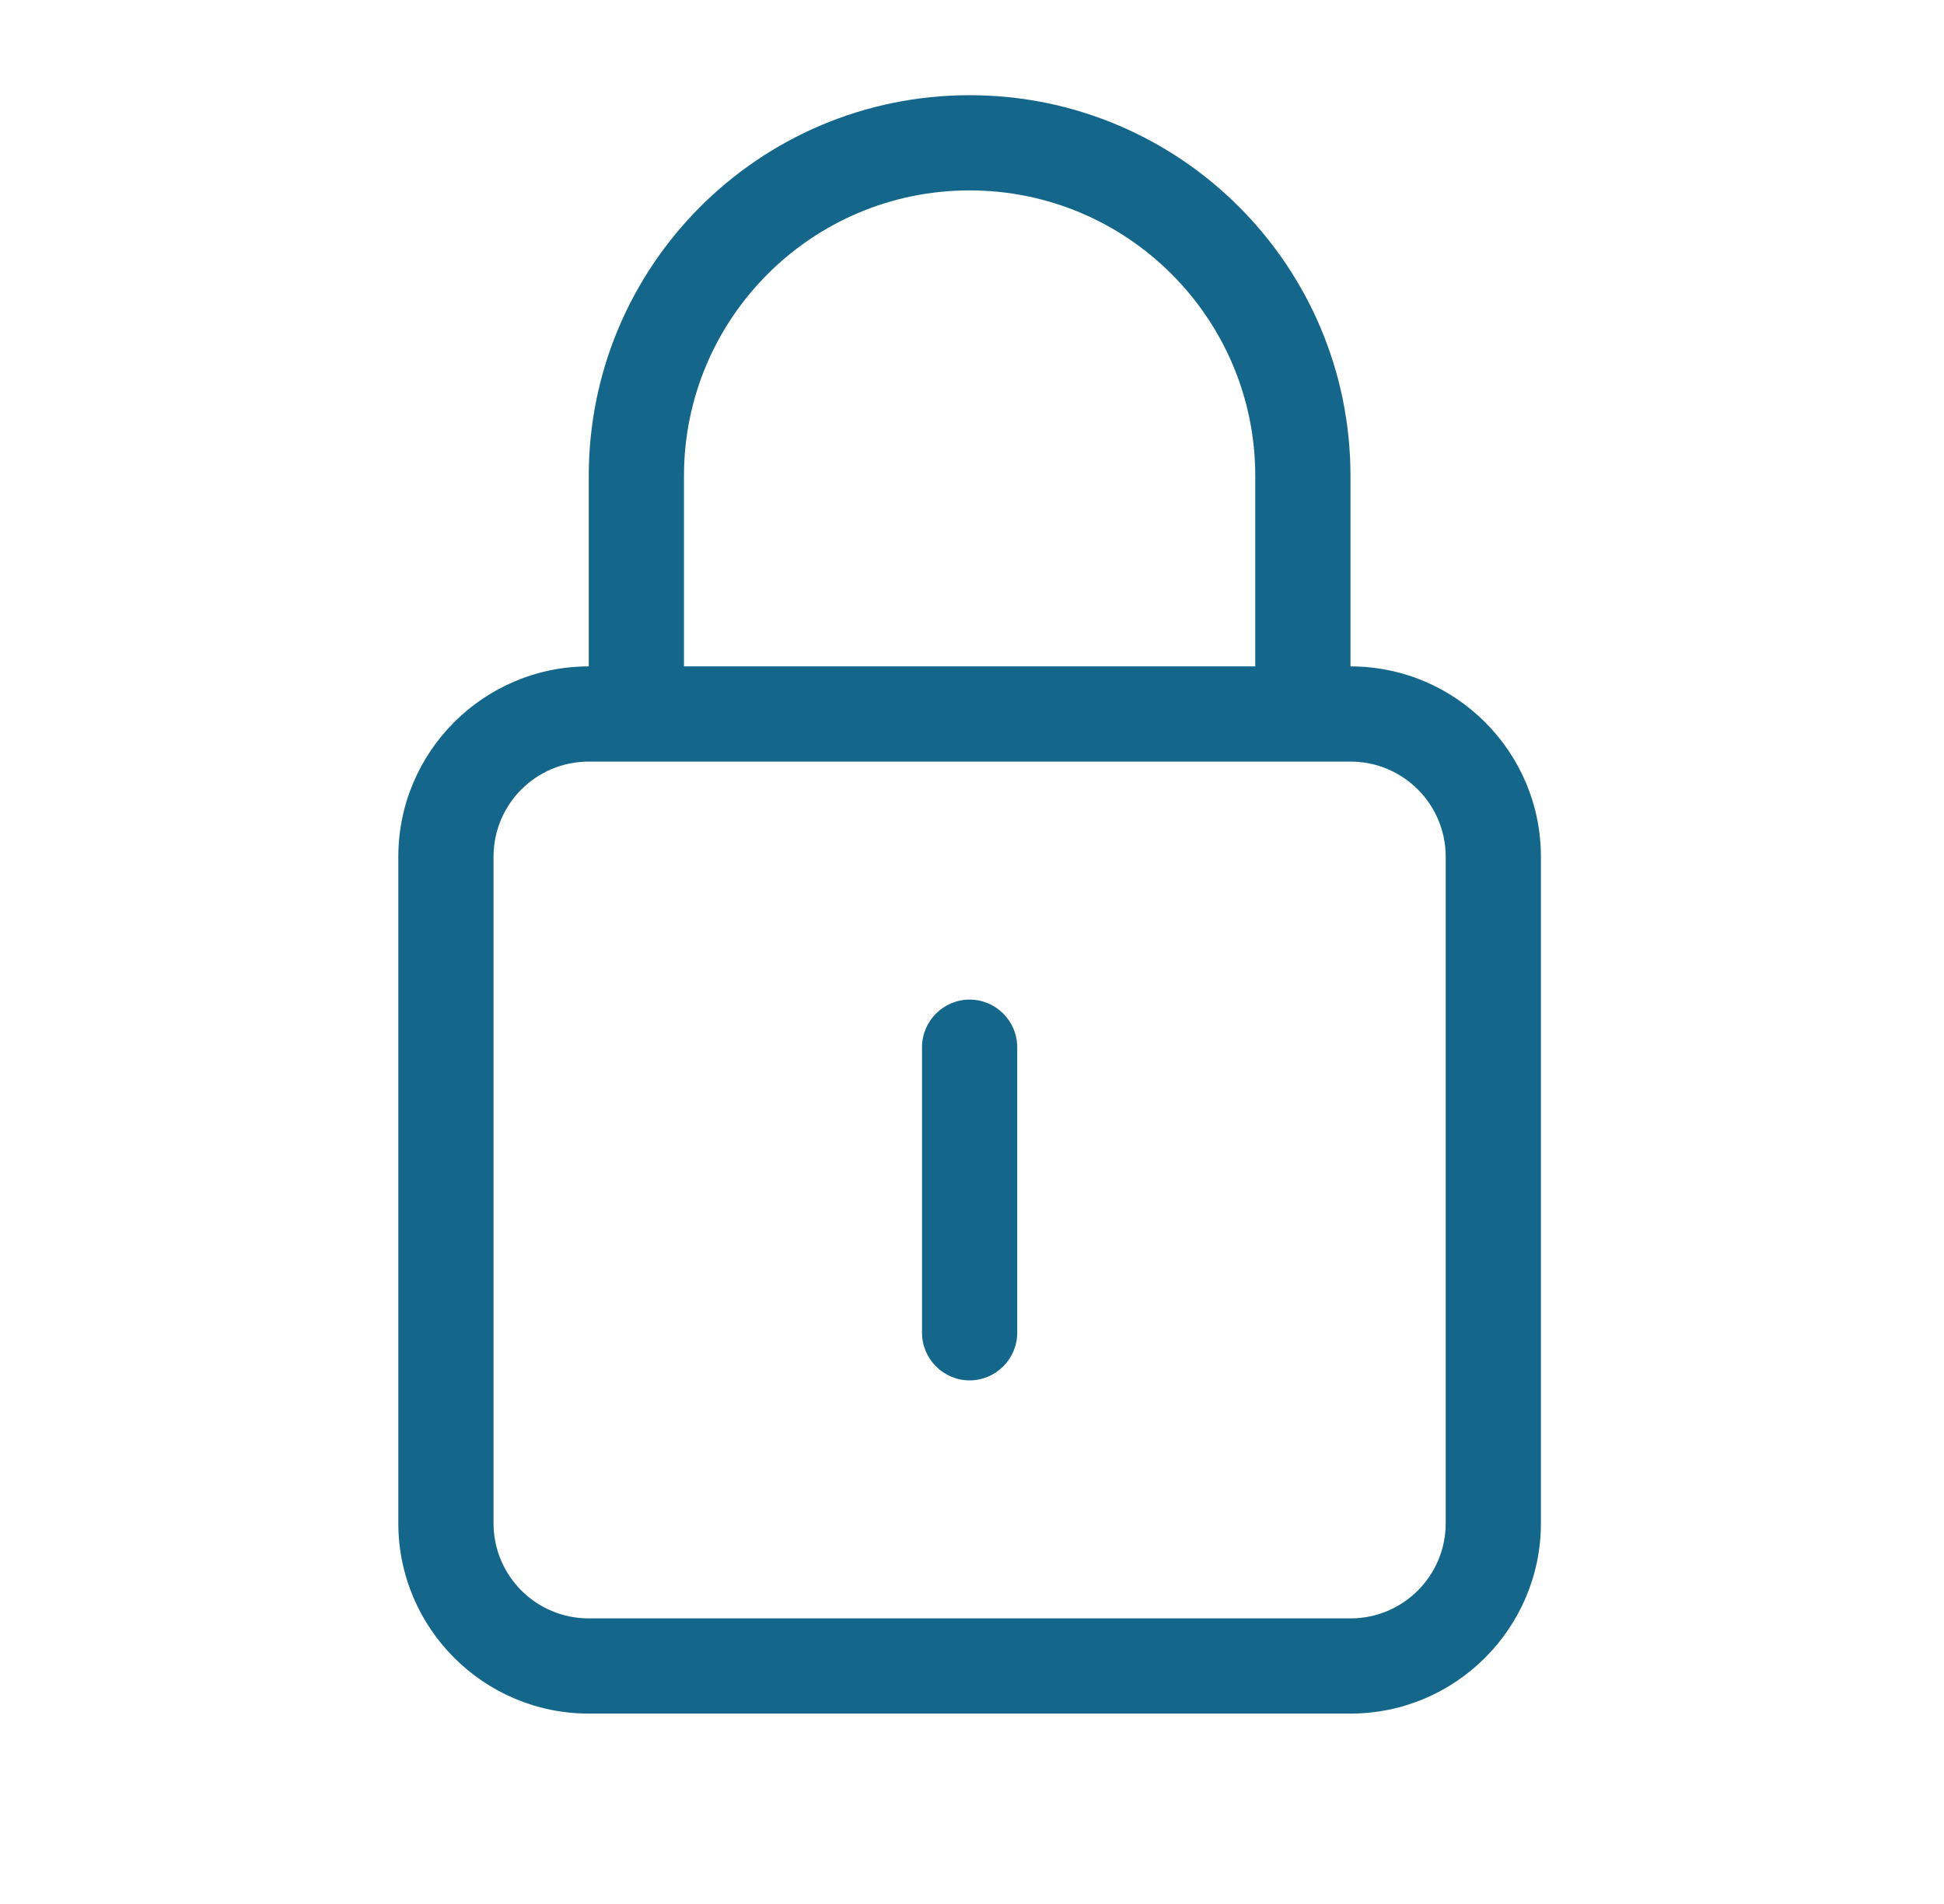
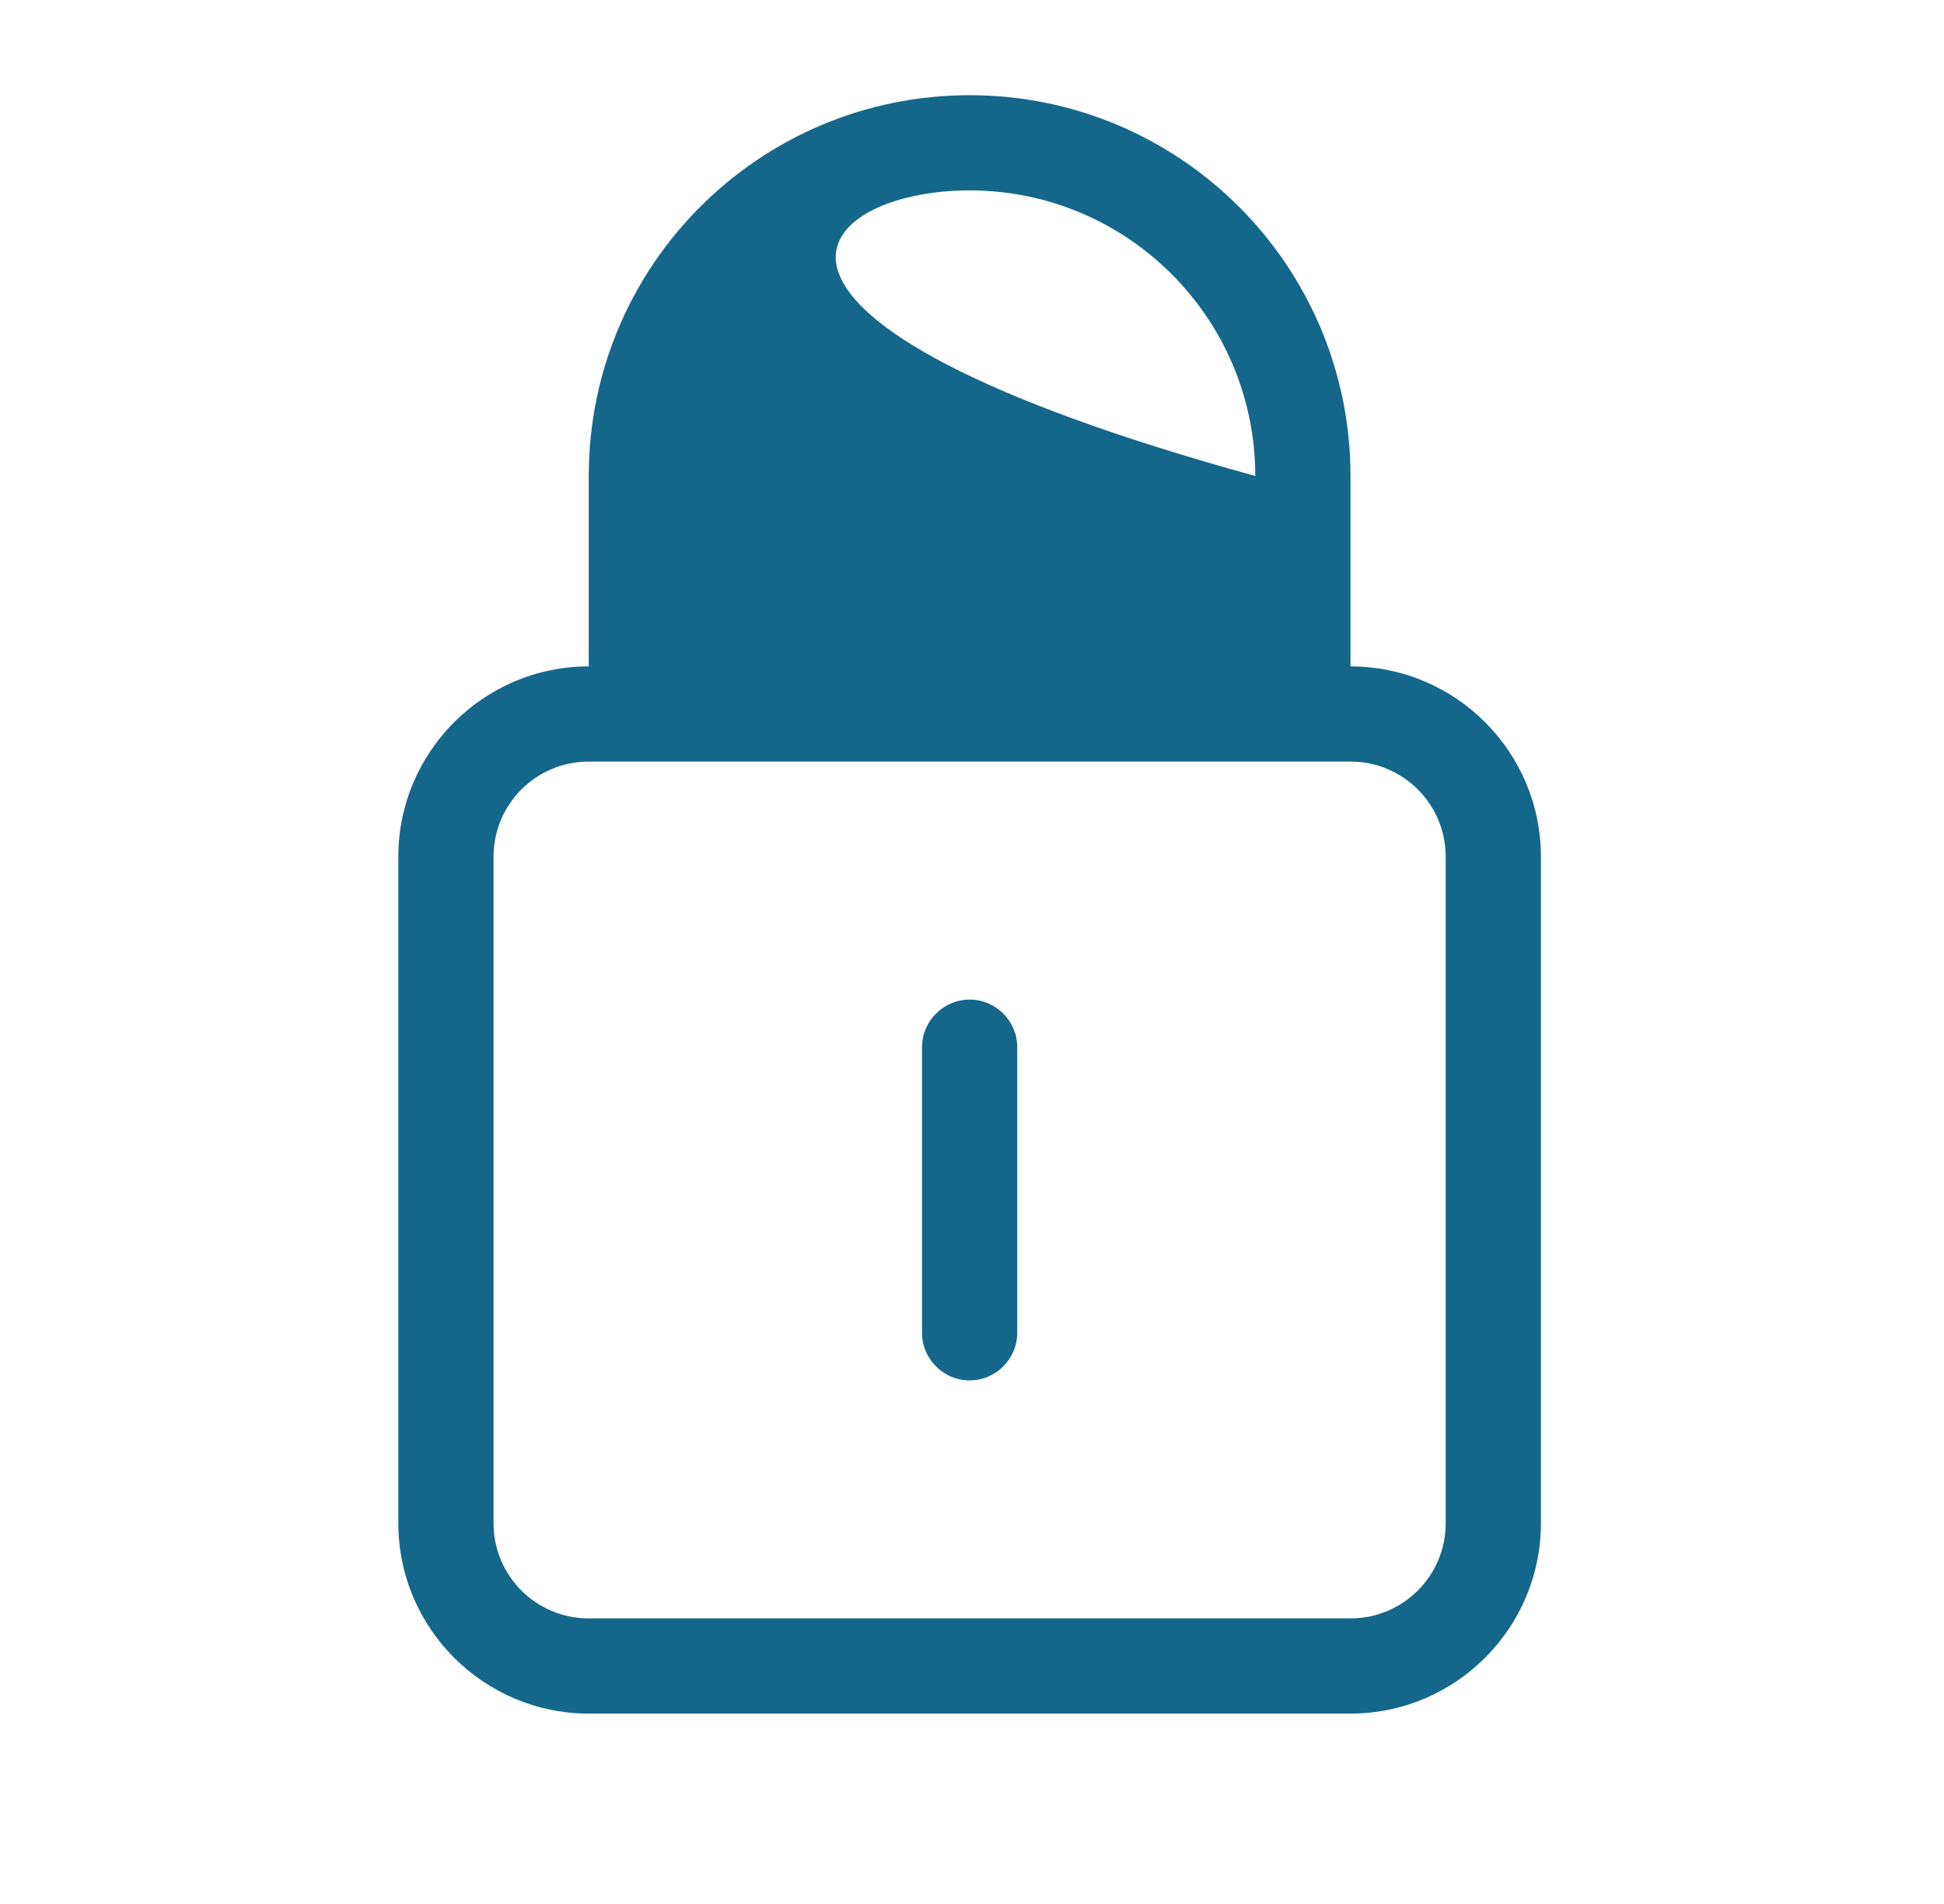
<svg xmlns="http://www.w3.org/2000/svg" width="49" height="48" viewBox="0 0 49 48" fill="none">
-   <path d="M24.44 4.8C28.415 4.8 31.64 8.025 31.64 12V16.8H17.24V12C17.24 8.025 20.465 4.8 24.44 4.8ZM14.84 12V16.8C12.192 16.8 10.04 18.952 10.04 21.6V38.4C10.04 41.047 12.192 43.2 14.84 43.2H34.04C36.687 43.2 38.84 41.047 38.84 38.4V21.6C38.84 18.952 36.687 16.8 34.04 16.8V12C34.04 6.697 29.742 2.4 24.44 2.4C19.137 2.4 14.84 6.697 14.84 12ZM14.84 19.2H34.04C35.367 19.2 36.44 20.272 36.44 21.6V38.4C36.44 39.727 35.367 40.8 34.04 40.8H14.84C13.512 40.8 12.44 39.727 12.44 38.4V21.6C12.44 20.272 13.512 19.2 14.84 19.2ZM25.64 26.4C25.64 25.74 25.1 25.2 24.44 25.2C23.78 25.2 23.24 25.74 23.24 26.4V33.6C23.24 34.26 23.78 34.8 24.44 34.8C25.1 34.8 25.64 34.26 25.64 33.6V26.4Z" fill="#14678B" />
+   <path d="M24.44 4.8C28.415 4.8 31.64 8.025 31.64 12V16.8V12C17.24 8.025 20.465 4.8 24.44 4.8ZM14.84 12V16.8C12.192 16.8 10.04 18.952 10.04 21.6V38.4C10.04 41.047 12.192 43.2 14.84 43.2H34.04C36.687 43.2 38.84 41.047 38.84 38.4V21.6C38.84 18.952 36.687 16.8 34.04 16.8V12C34.04 6.697 29.742 2.4 24.44 2.4C19.137 2.4 14.84 6.697 14.84 12ZM14.84 19.2H34.04C35.367 19.2 36.44 20.272 36.44 21.6V38.4C36.44 39.727 35.367 40.8 34.04 40.8H14.84C13.512 40.8 12.44 39.727 12.44 38.4V21.6C12.44 20.272 13.512 19.2 14.84 19.2ZM25.64 26.4C25.64 25.74 25.1 25.2 24.44 25.2C23.78 25.2 23.24 25.74 23.24 26.4V33.6C23.24 34.26 23.78 34.8 24.44 34.8C25.1 34.8 25.64 34.26 25.64 33.6V26.4Z" fill="#14678B" />
</svg>